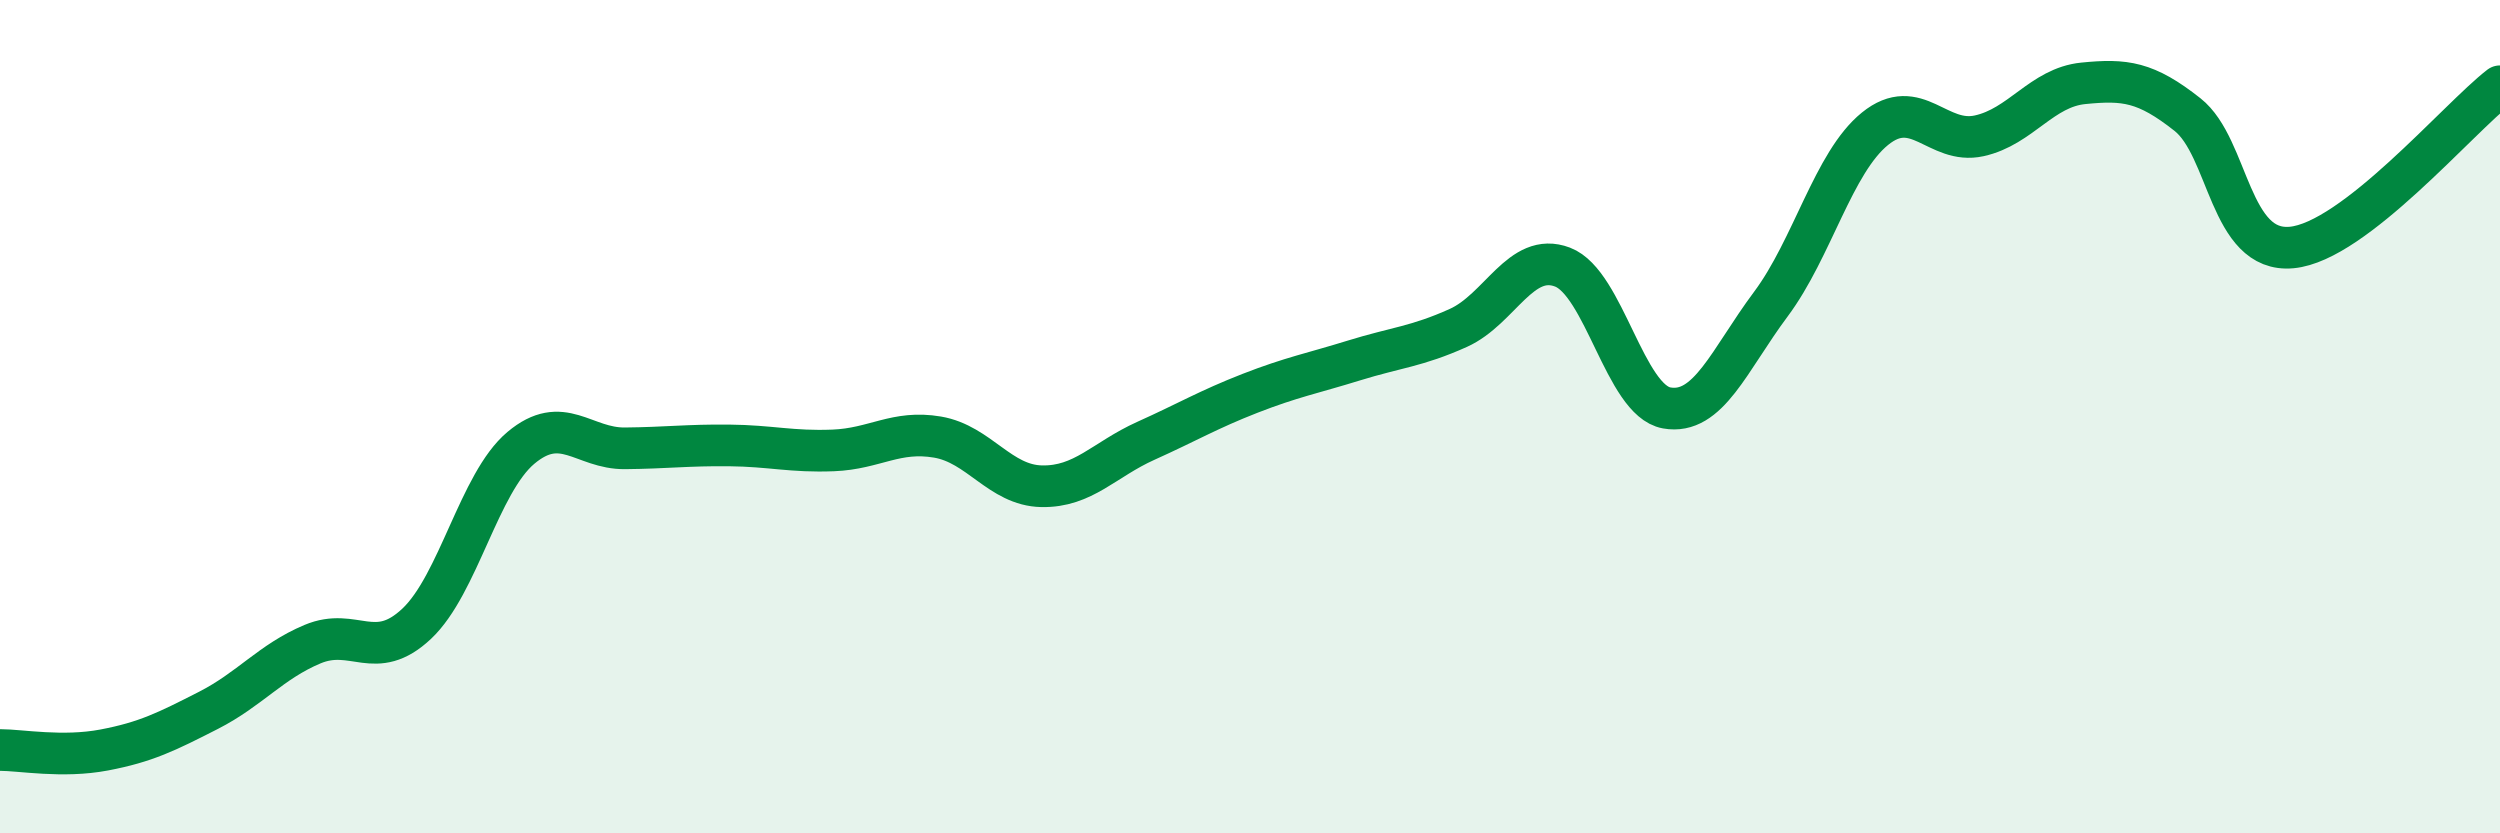
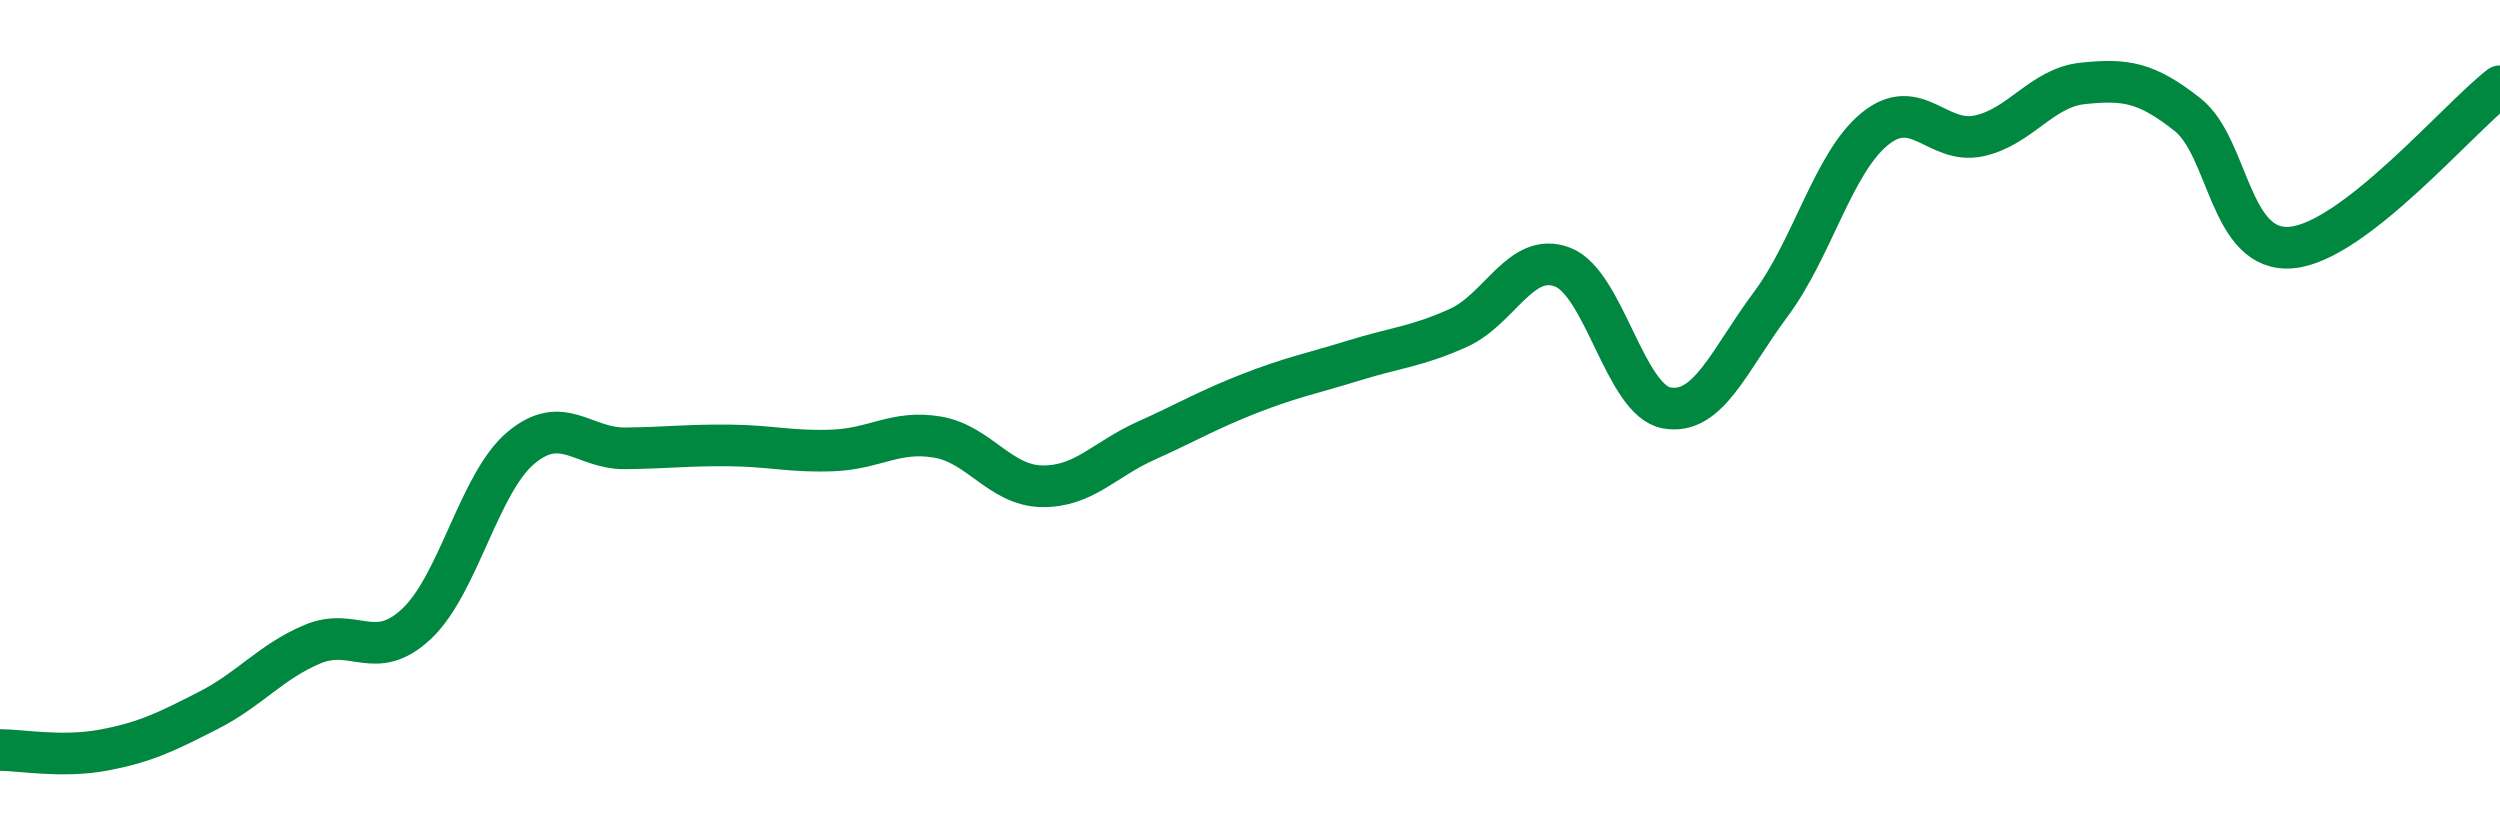
<svg xmlns="http://www.w3.org/2000/svg" width="60" height="20" viewBox="0 0 60 20">
-   <path d="M 0,18 C 0.5,18 1.5,18.19 2.5,18 C 3.5,17.81 4,17.56 5,17.05 C 6,16.54 6.5,15.88 7.5,15.46 C 8.5,15.04 9,15.91 10,14.97 C 11,14.03 11.5,11.59 12.5,10.75 C 13.5,9.91 14,10.77 15,10.76 C 16,10.75 16.5,10.68 17.5,10.69 C 18.5,10.7 19,10.85 20,10.81 C 21,10.77 21.5,10.32 22.5,10.49 C 23.5,10.66 24,11.65 25,11.67 C 26,11.69 26.5,11.03 27.5,10.58 C 28.5,10.13 29,9.83 30,9.44 C 31,9.05 31.5,8.96 32.5,8.65 C 33.5,8.34 34,8.32 35,7.87 C 36,7.42 36.5,6.03 37.5,6.41 C 38.5,6.79 39,9.61 40,9.79 C 41,9.97 41.5,8.64 42.5,7.3 C 43.5,5.96 44,3.9 45,3.09 C 46,2.28 46.5,3.48 47.5,3.26 C 48.5,3.04 49,2.1 50,2 C 51,1.9 51.5,1.96 52.5,2.75 C 53.5,3.54 53.5,6.08 55,5.94 C 56.5,5.8 59,2.84 60,2.07L60 20L0 20Z" fill="#008740" opacity="0.1" stroke-linecap="round" stroke-linejoin="round" />
  <path d="M 0,18 C 0.5,18 1.5,18.19 2.5,18 C 3.5,17.81 4,17.56 5,17.05 C 6,16.54 6.5,15.88 7.5,15.46 C 8.5,15.04 9,15.91 10,14.97 C 11,14.03 11.5,11.59 12.5,10.75 C 13.5,9.91 14,10.77 15,10.76 C 16,10.75 16.5,10.68 17.5,10.69 C 18.5,10.7 19,10.85 20,10.81 C 21,10.77 21.5,10.32 22.5,10.49 C 23.5,10.66 24,11.65 25,11.67 C 26,11.69 26.5,11.03 27.5,10.58 C 28.5,10.13 29,9.83 30,9.44 C 31,9.05 31.5,8.96 32.5,8.65 C 33.5,8.34 34,8.32 35,7.87 C 36,7.42 36.5,6.03 37.5,6.41 C 38.5,6.79 39,9.61 40,9.79 C 41,9.97 41.5,8.64 42.5,7.3 C 43.5,5.96 44,3.9 45,3.09 C 46,2.28 46.5,3.48 47.5,3.26 C 48.5,3.04 49,2.1 50,2 C 51,1.9 51.5,1.96 52.5,2.75 C 53.5,3.54 53.5,6.08 55,5.94 C 56.5,5.8 59,2.84 60,2.07" stroke="#008740" stroke-width="1" fill="none" stroke-linecap="round" stroke-linejoin="round" />
</svg>